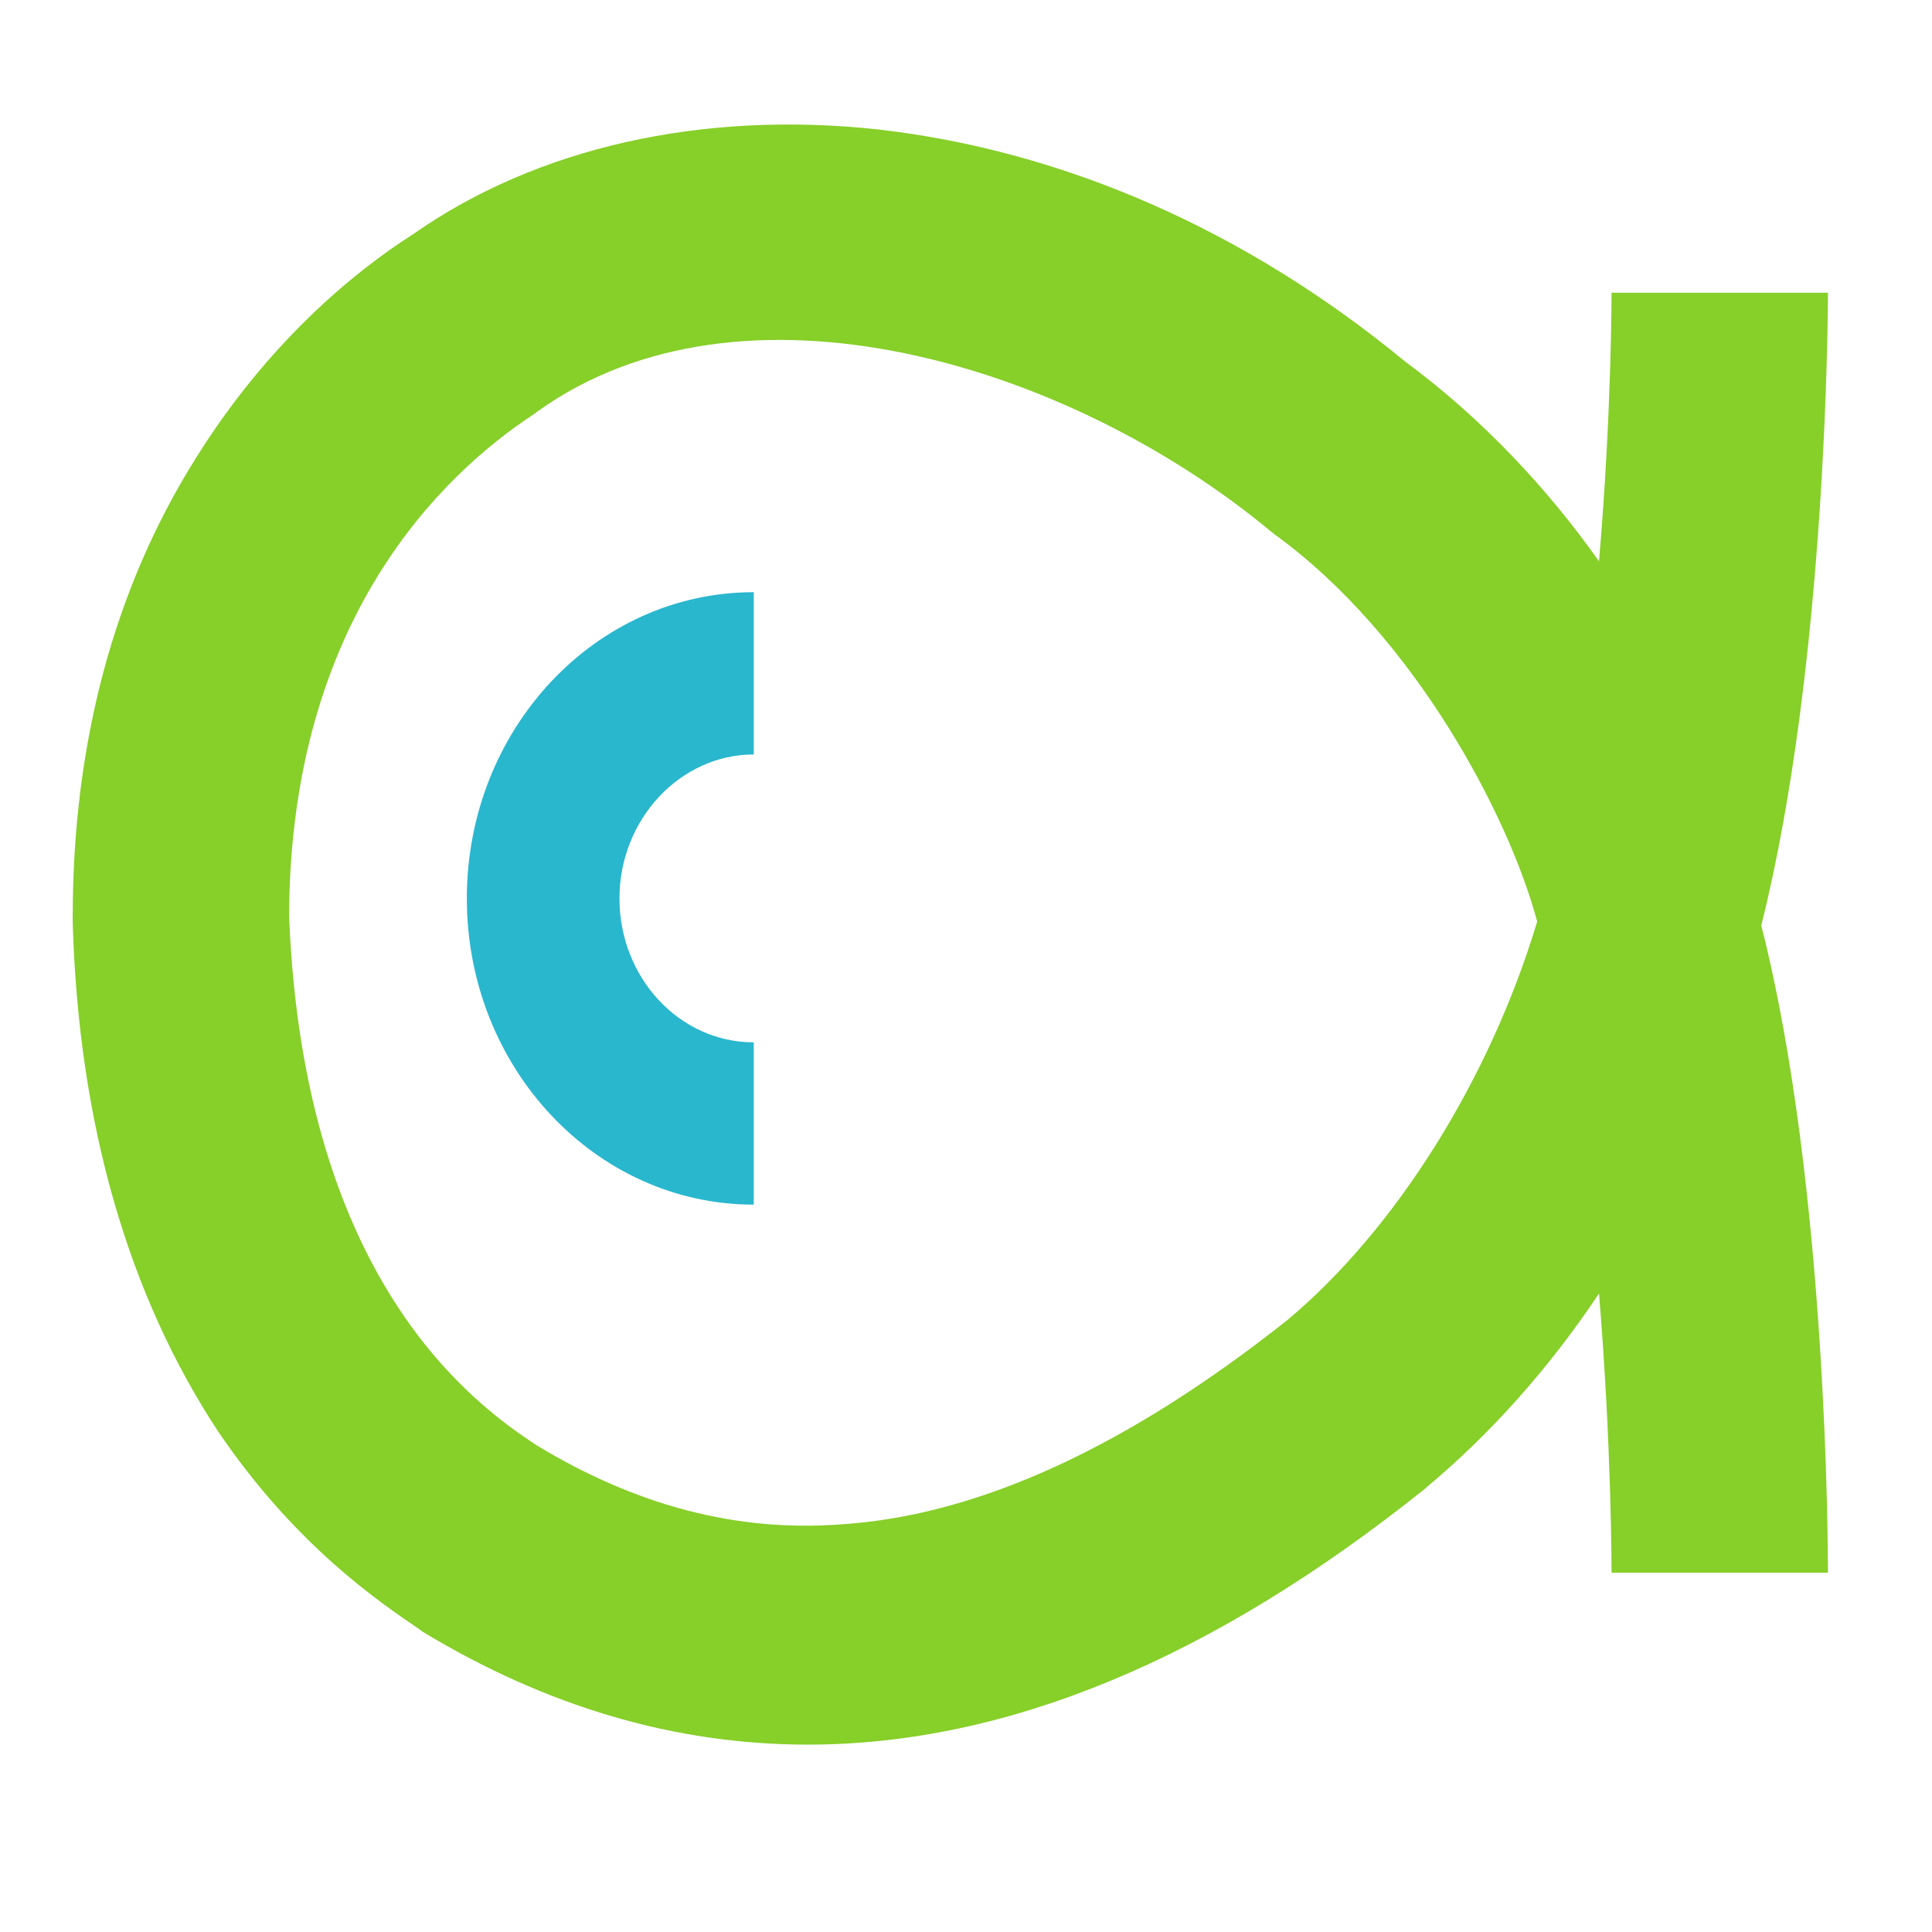
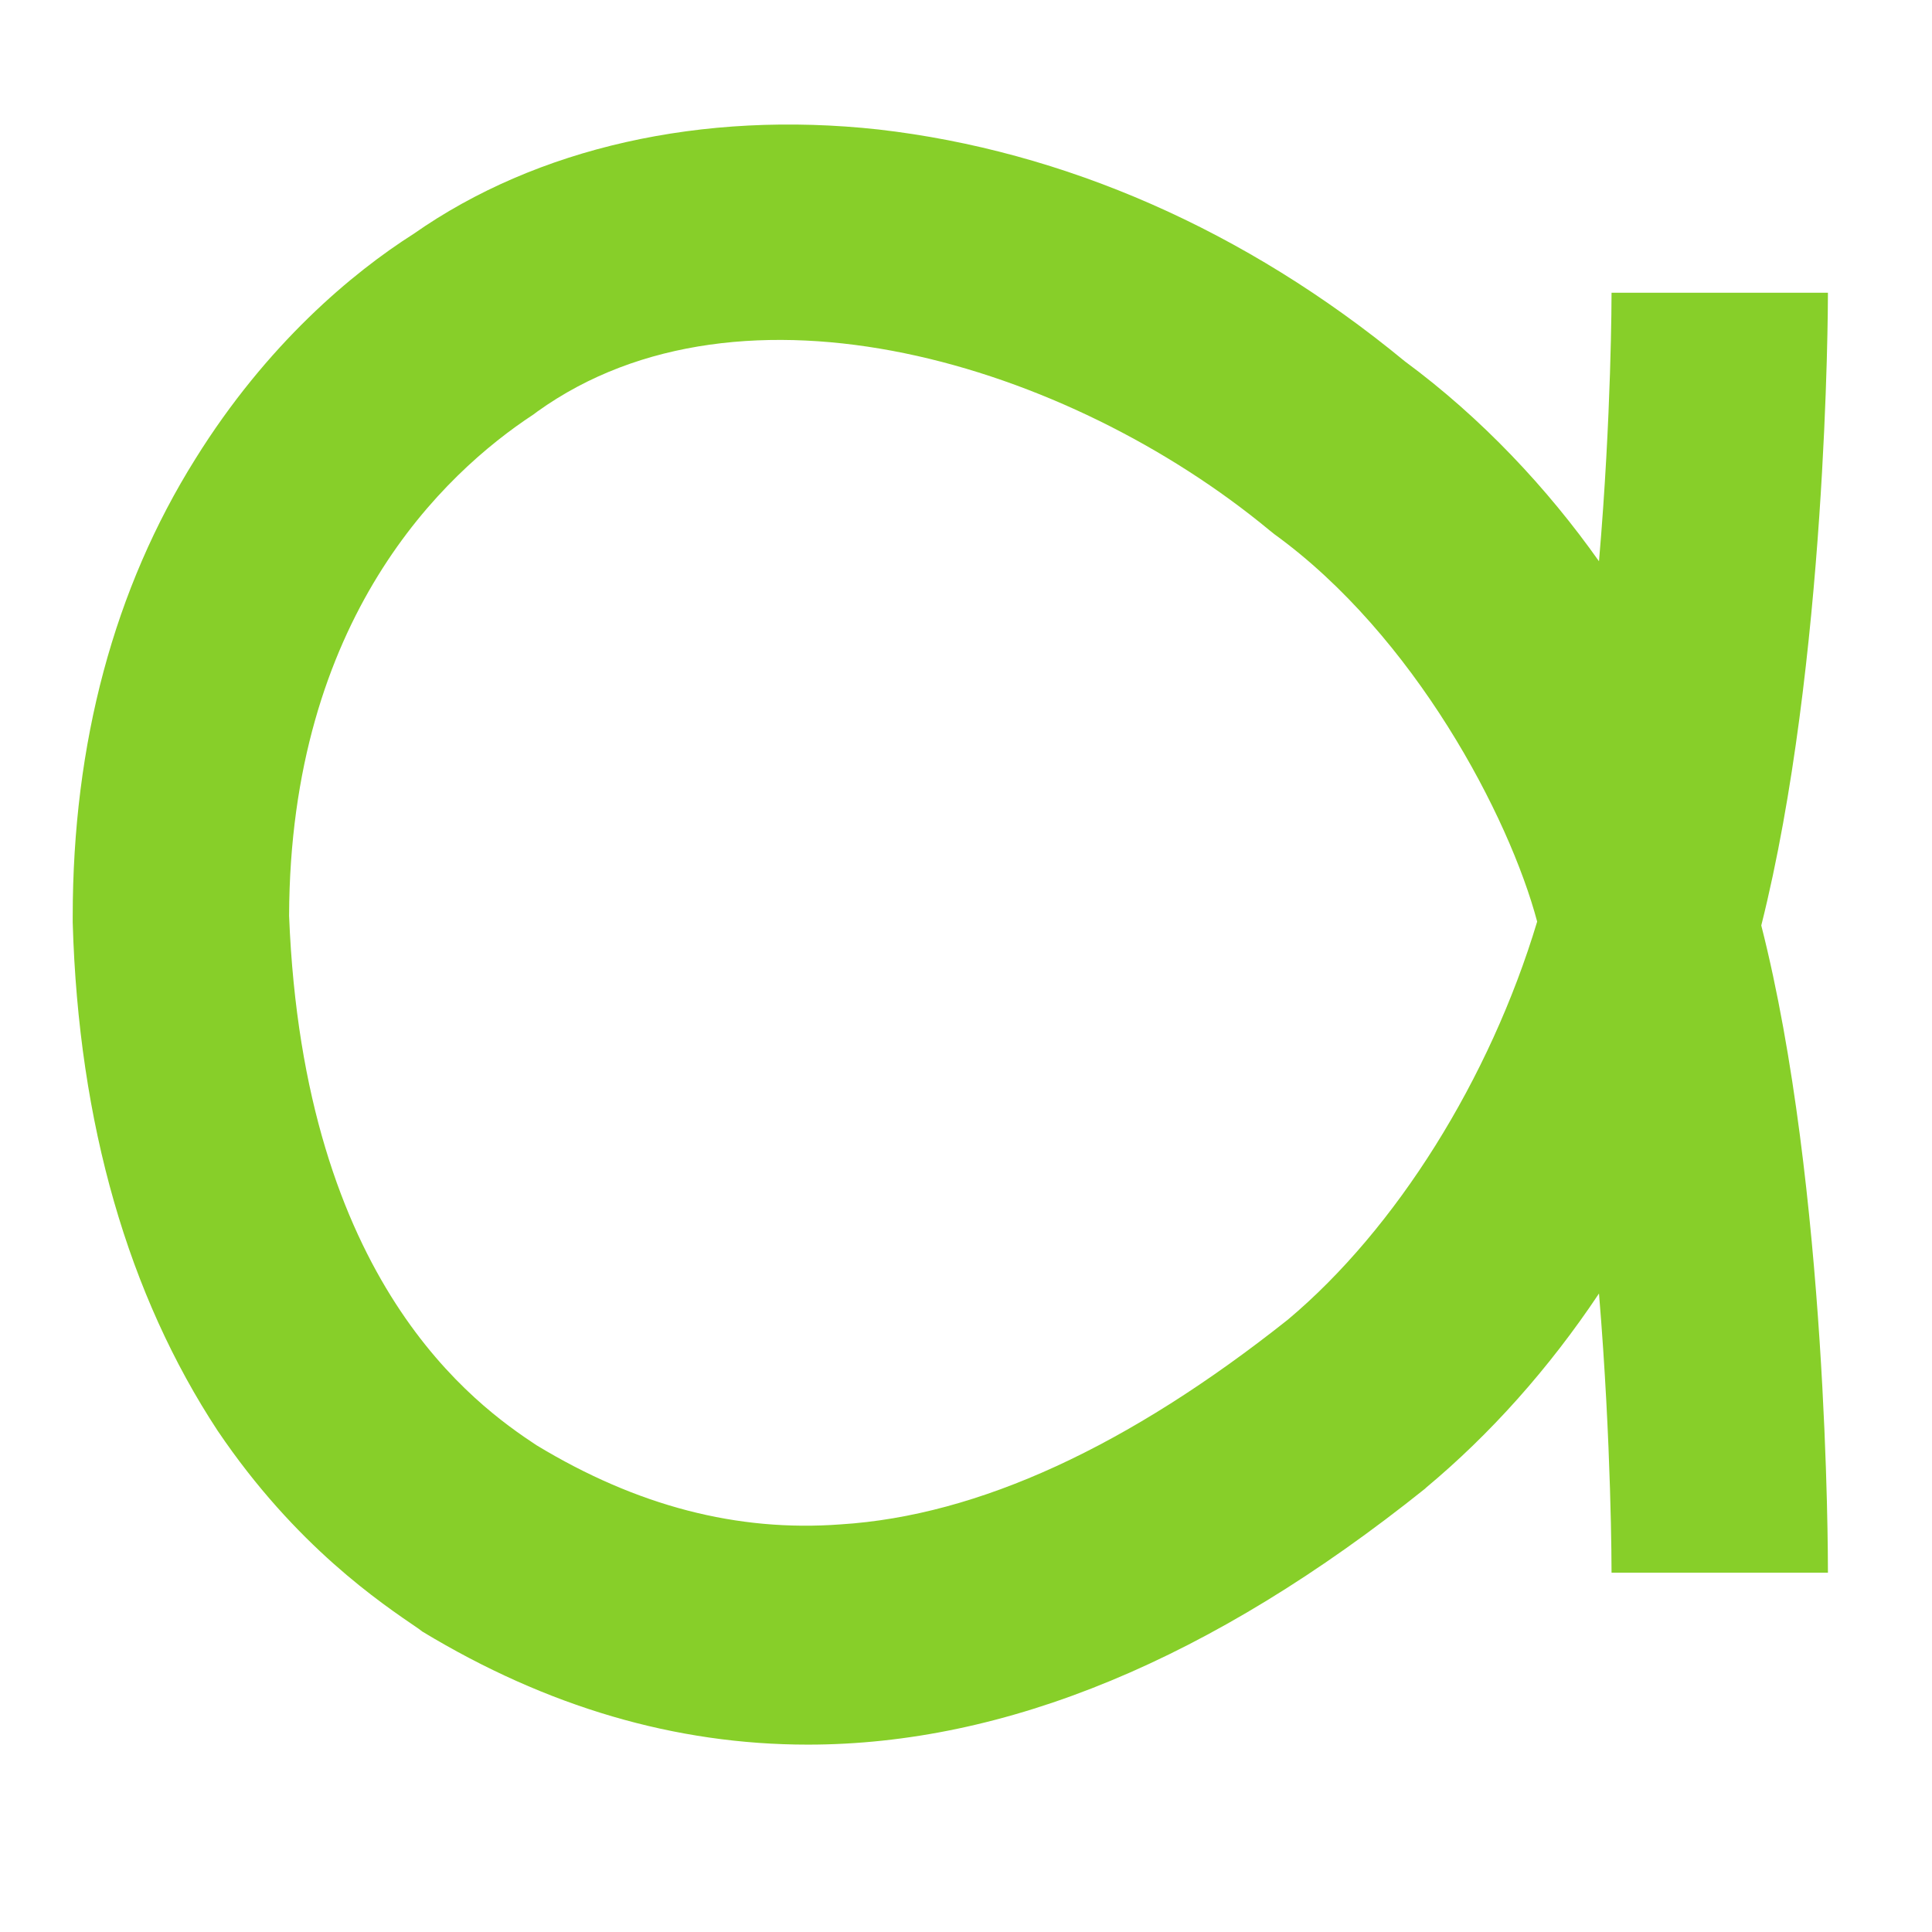
<svg xmlns="http://www.w3.org/2000/svg" version="1.1" id="图层_1" x="0px" y="0px" viewBox="0 0 200 200" style="enable-background:new 0 0 200 200;" xml:space="preserve">
  <style type="text/css">
	.st0{fill:#87CF29;}
	.st1{fill:#29B7CE;}
</style>
  <title>logo</title>
  <g id="未标题-1备份-2" transform="translate(7.527, 12.903)">
    <path id="形状" class="st0" d="M76.1,167.7c-13.7,0-27-3.9-39.9-11.7l-0.4-0.3c-3.8-2.6-12.7-8.5-20.8-20.5   C5.8,121.2,0.6,103.5,0,82.6v-0.3v-0.3c0-18,4.3-34,12.7-47.4c7.4-11.9,16.3-19.3,22.6-23.3C48,2.4,65.1-1.5,83.4,0.5   c19.2,2.2,38,10.4,54.5,24c8,5.9,14.8,13.2,20.1,20.7c1.3-15.1,1.3-27.5,1.3-27.8h22.4c0,1.6-0.1,38.4-6.9,65.5   c6.9,27.1,6.9,65.3,6.9,67h-22.4h11.3h-11.3c0-0.3,0-13.3-1.3-28.9c-5.2,7.8-11.3,14.6-17.9,20.1l-0.1,0.1   C117.9,158.9,96.6,167.7,76.1,167.7z M48,136.7c10.4,6.3,20.8,9,31.5,8.2c14.3-0.9,29.8-8.1,46.3-21.2   c11.2-9.4,20.9-24.9,25.8-41.2c-2.9-10.9-12.7-29.6-27.2-40.1l-0.5-0.4C103,24.7,69.3,14.5,48.1,29.7L47.7,30   c-9.3,6.1-25.2,21.1-25.3,51.9C23.9,120,41.8,132.6,48,136.7z" />
-     <path id="路径" class="st1" d="M70.5,111.8c-16.4,0-29.7-14.2-29.7-31.7s13.3-31.7,29.7-31.7v16.8c-7.6,0-13.9,6.7-13.9,14.9   S62.8,95,70.5,95V111.8L70.5,111.8z" />
  </g>
</svg>